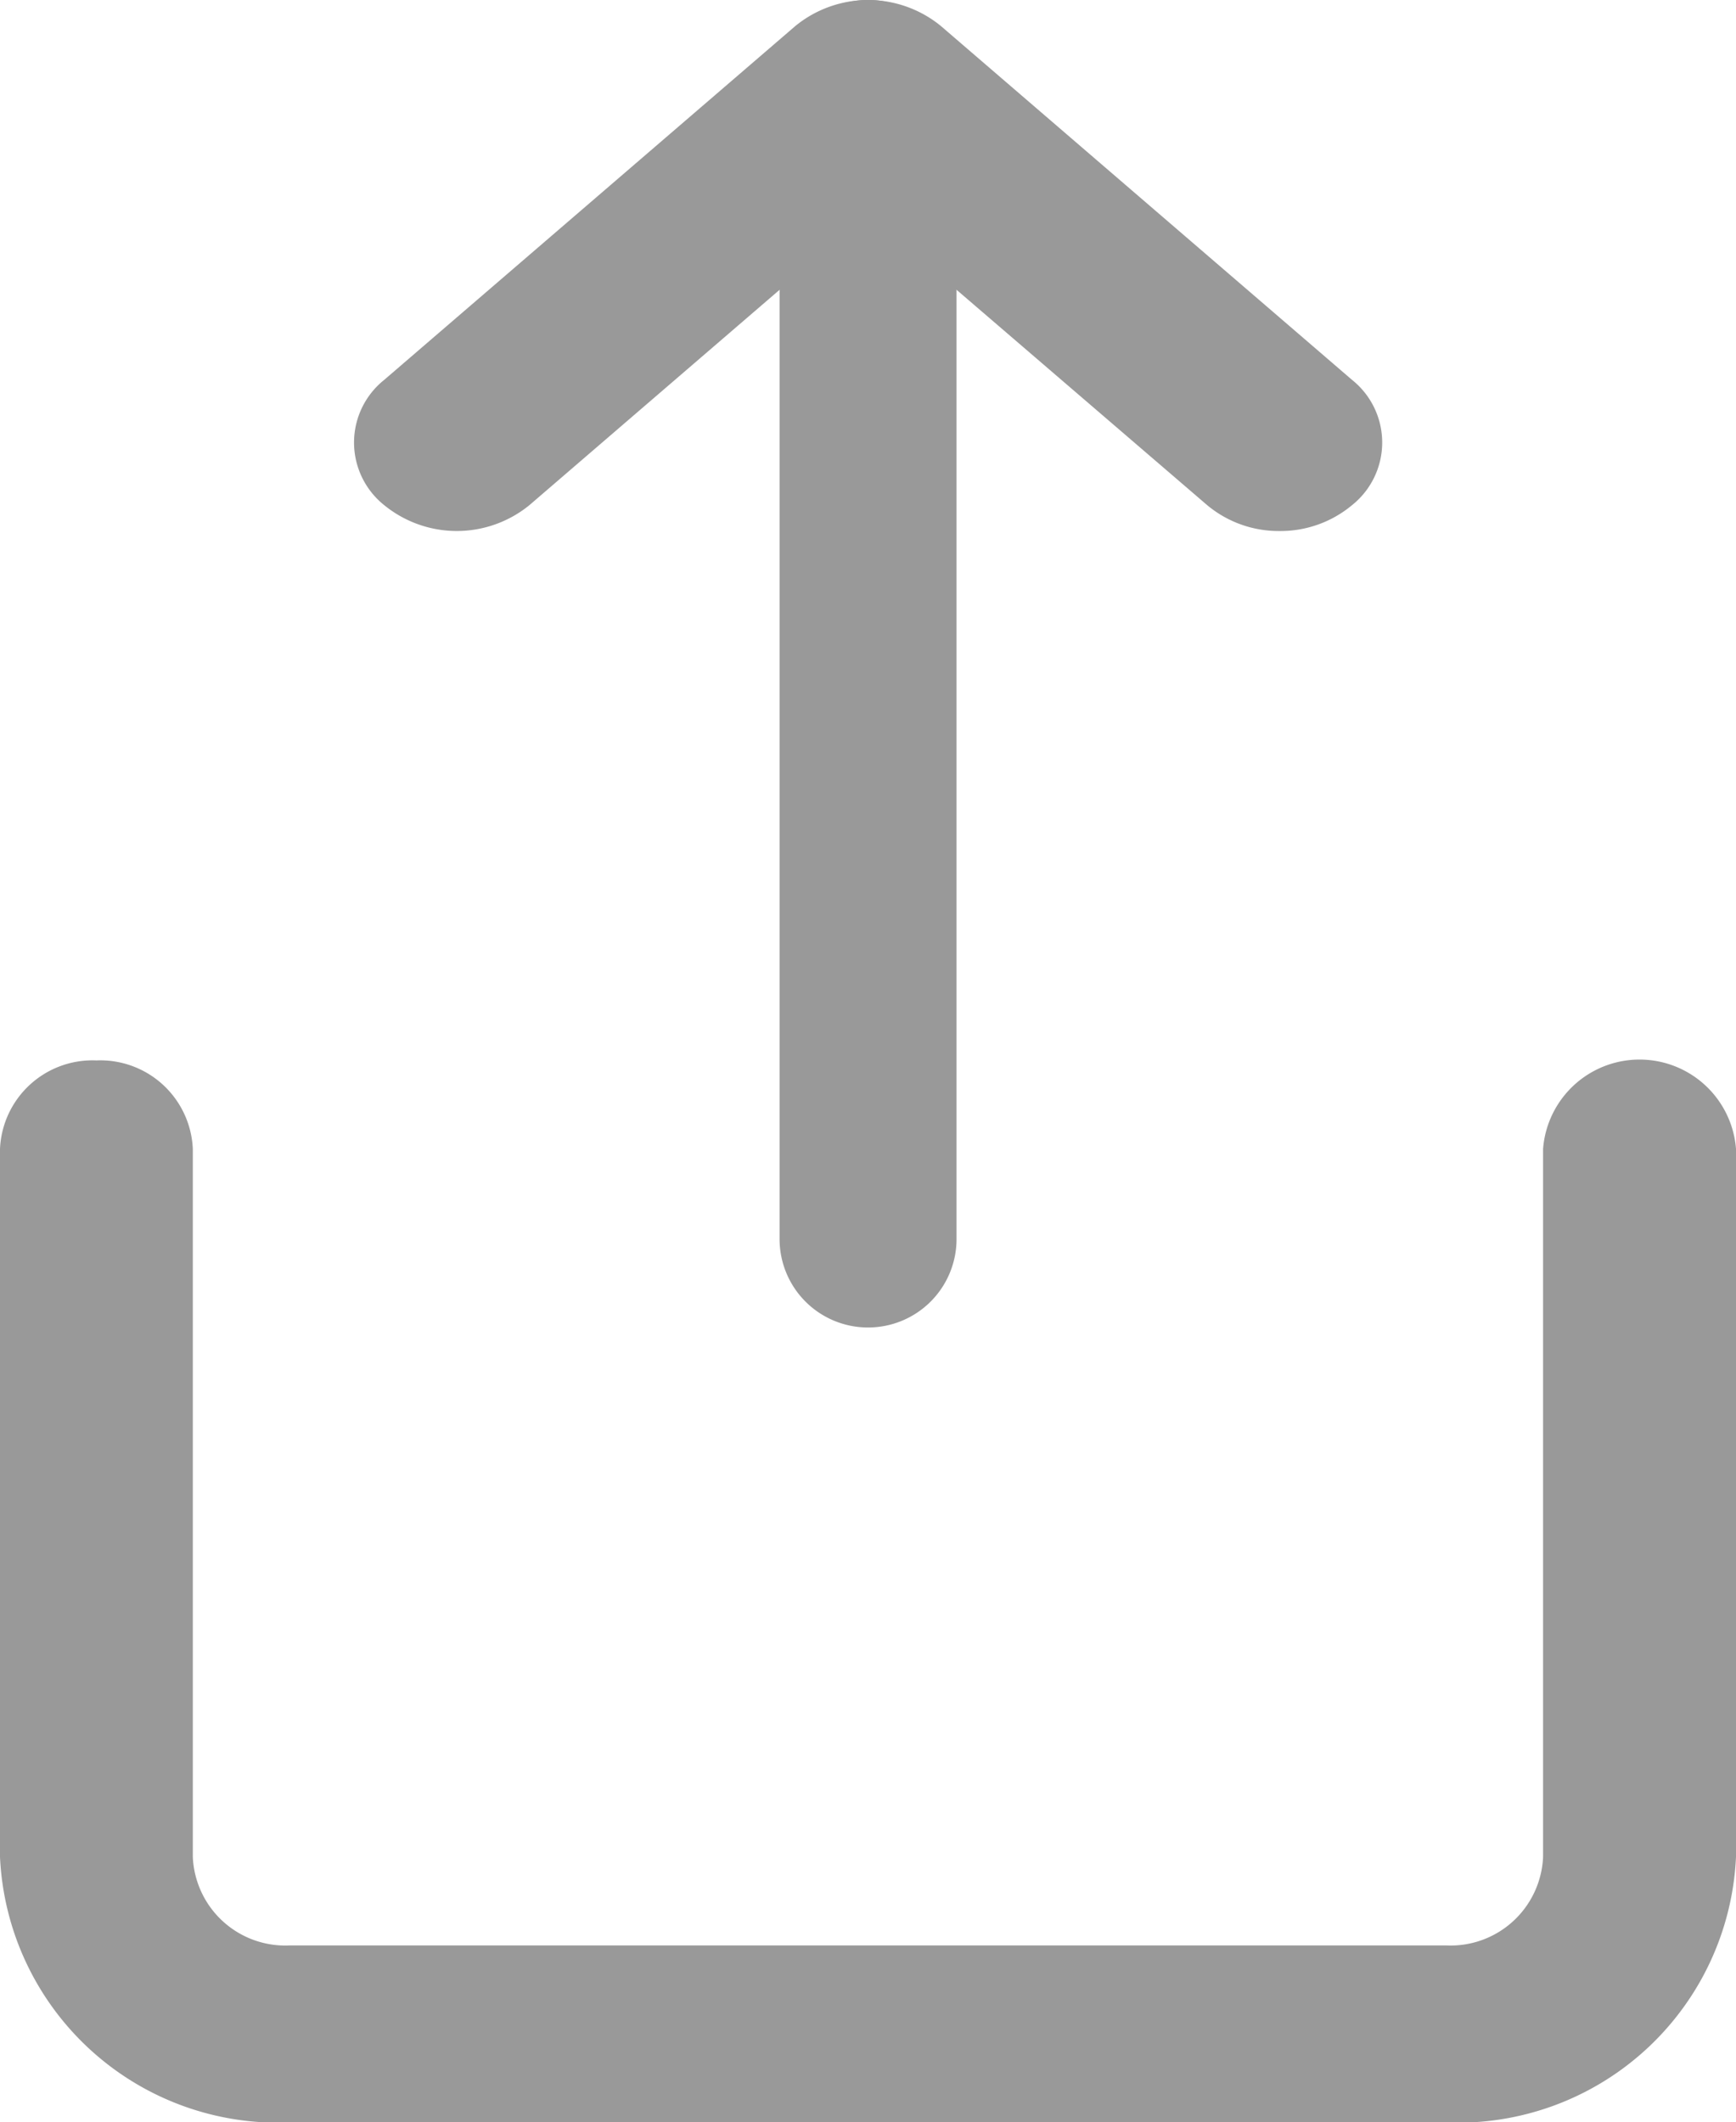
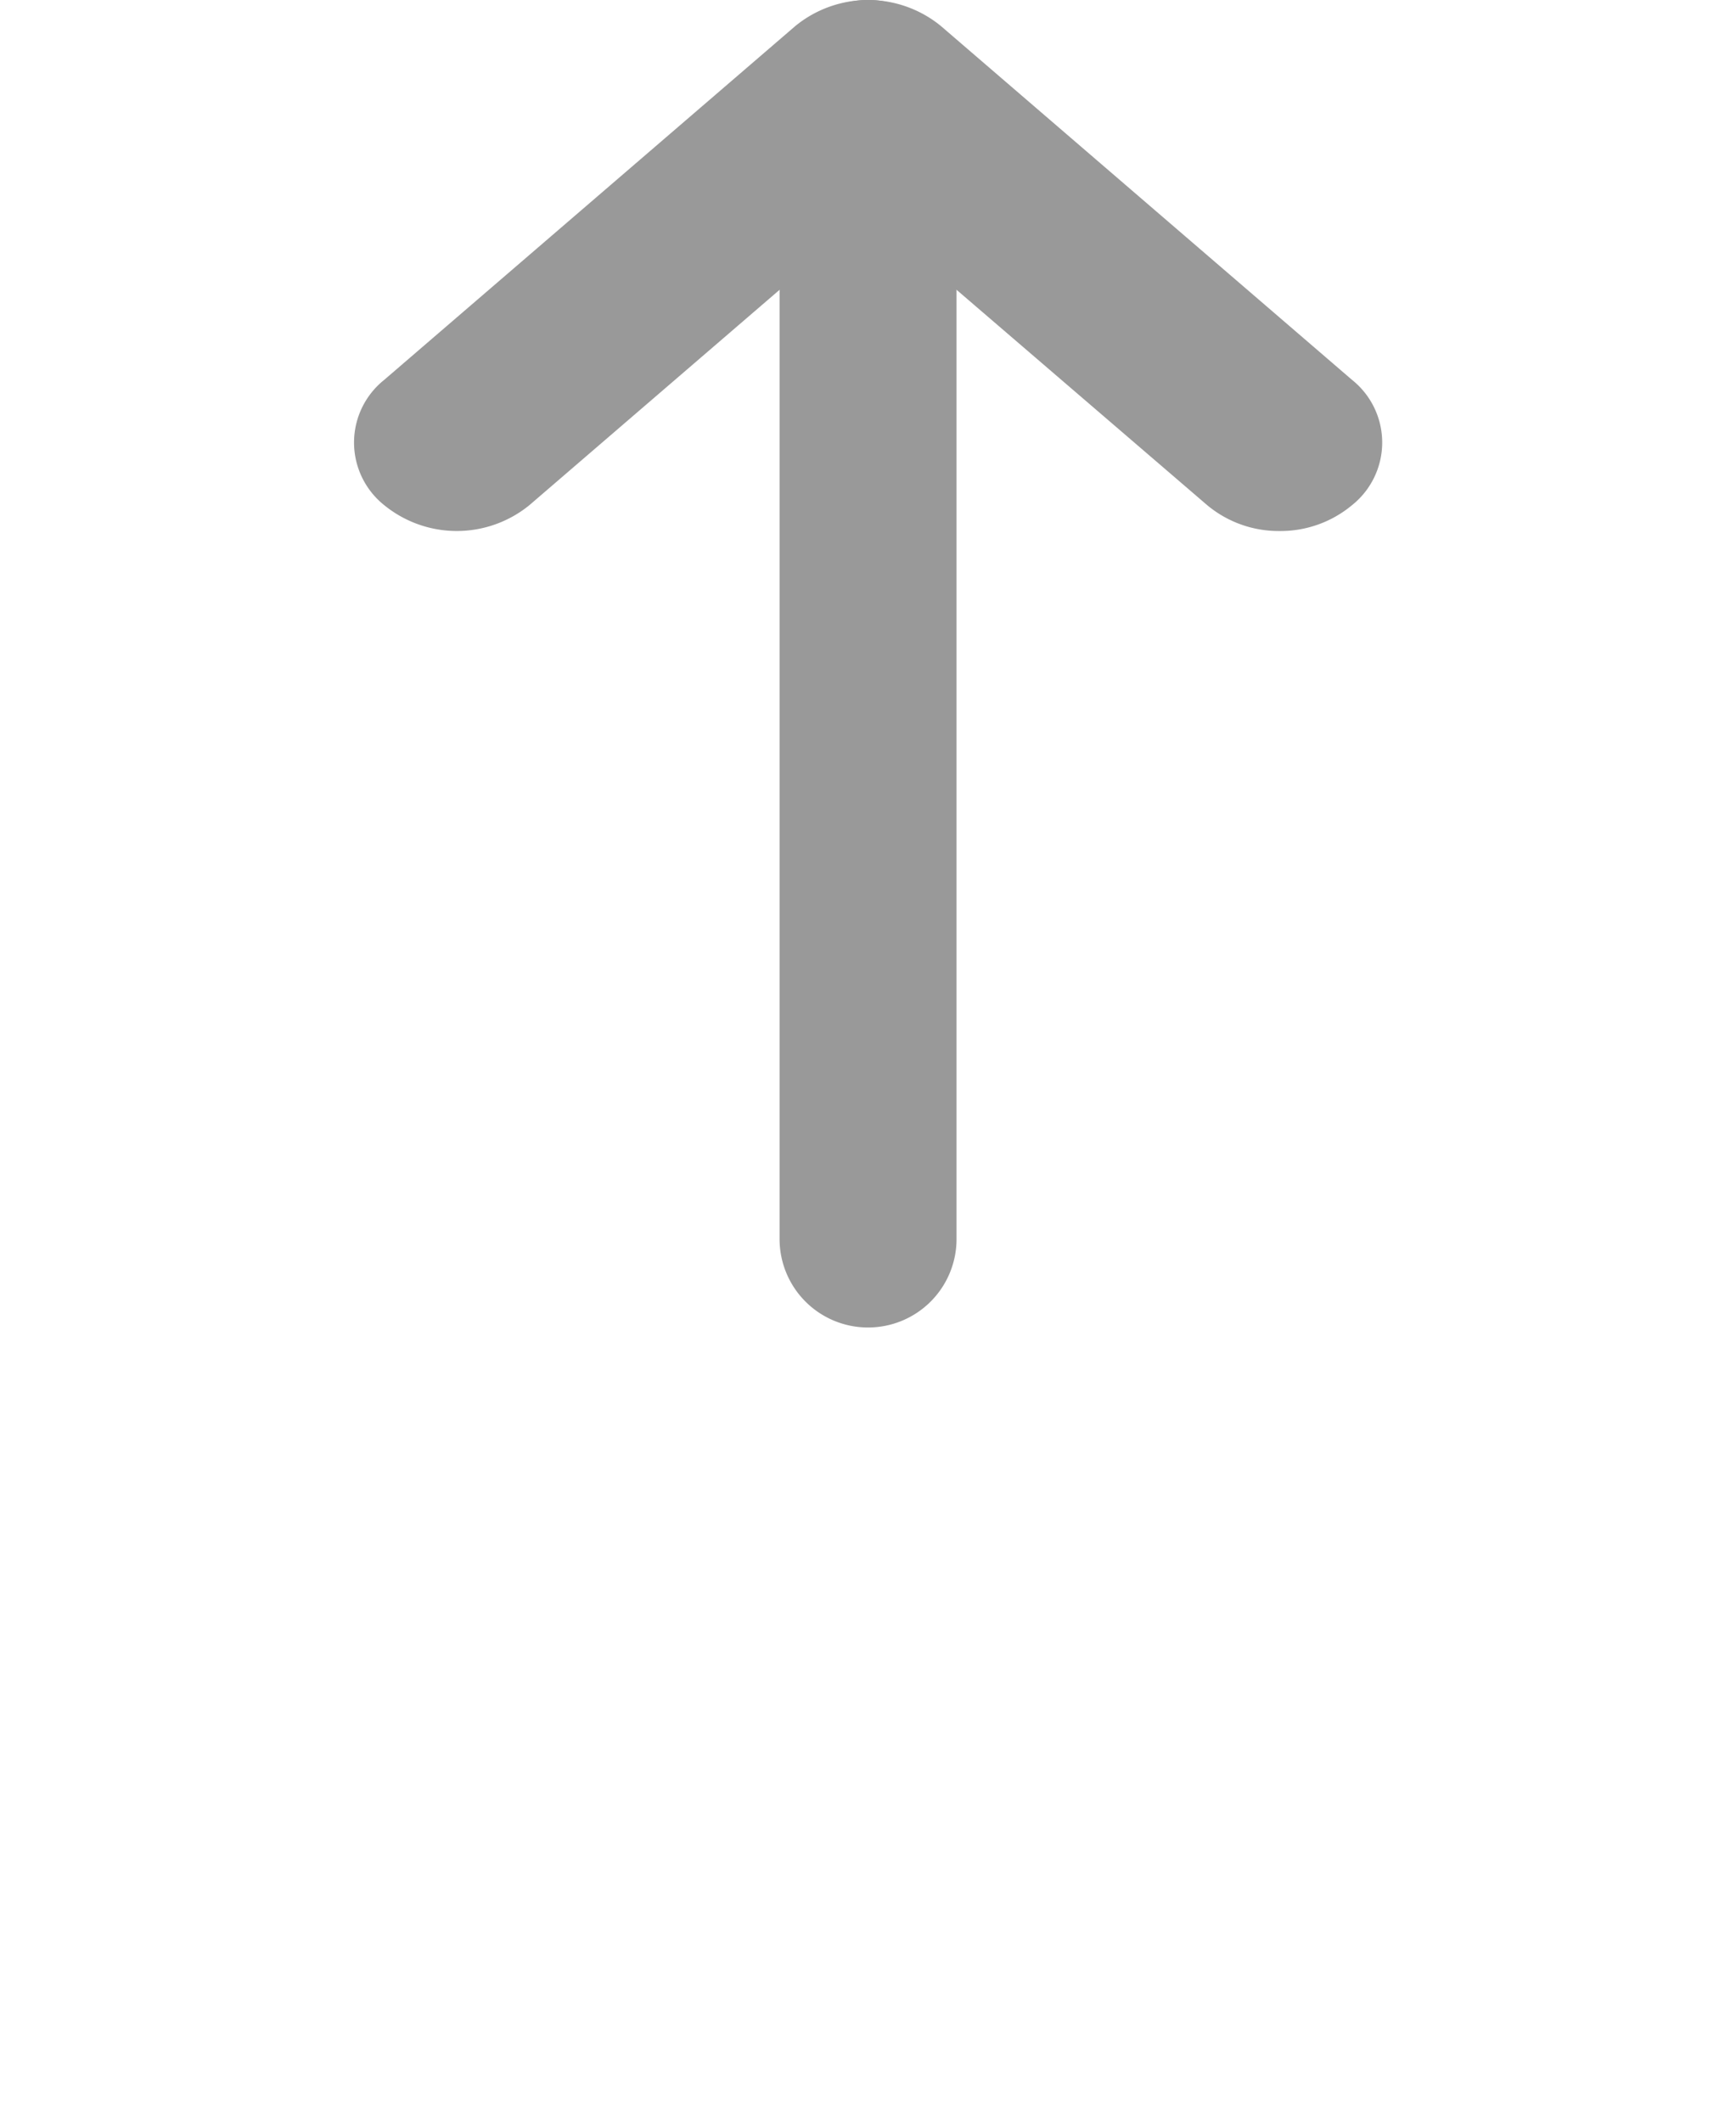
<svg xmlns="http://www.w3.org/2000/svg" width="15" height="18.333" viewBox="0 0 15 18.333">
  <g id="Icon_feather-share" data-name="Icon feather-share" opacity="0.4">
-     <path id="パス_137" data-name="パス 137" d="M17,25.674H7A2.406,2.406,0,0,1,4.5,23.38V17.264a.8.8,0,0,1,.833-.764.8.8,0,0,1,.833.764V23.38A.8.8,0,0,0,7,24.145H17a.8.8,0,0,0,.833-.764V17.264a.836.836,0,0,1,1.667,0V23.38A2.406,2.406,0,0,1,17,25.674Z" transform="translate(-4.5 -7.34)" />
    <path id="パス_138" data-name="パス 138" d="M18.5,6.087a.964.964,0,0,1-.628-.224L14.942,3.346,12.017,5.863a.993.993,0,0,1-1.256,0,.692.692,0,0,1,0-1.081l3.554-3.058a.993.993,0,0,1,1.256,0l3.554,3.058a.692.692,0,0,1,0,1.081A.964.964,0,0,1,18.5,6.087Z" transform="translate(-7.442 -1.5)" />
    <path id="パス_139" data-name="パス 139" d="M17.264,12.967A.764.764,0,0,1,16.5,12.2V2.264a.764.764,0,1,1,1.529,0V12.2A.764.764,0,0,1,17.264,12.967Z" transform="translate(-9.764 -1.5)" />
  </g>
</svg>